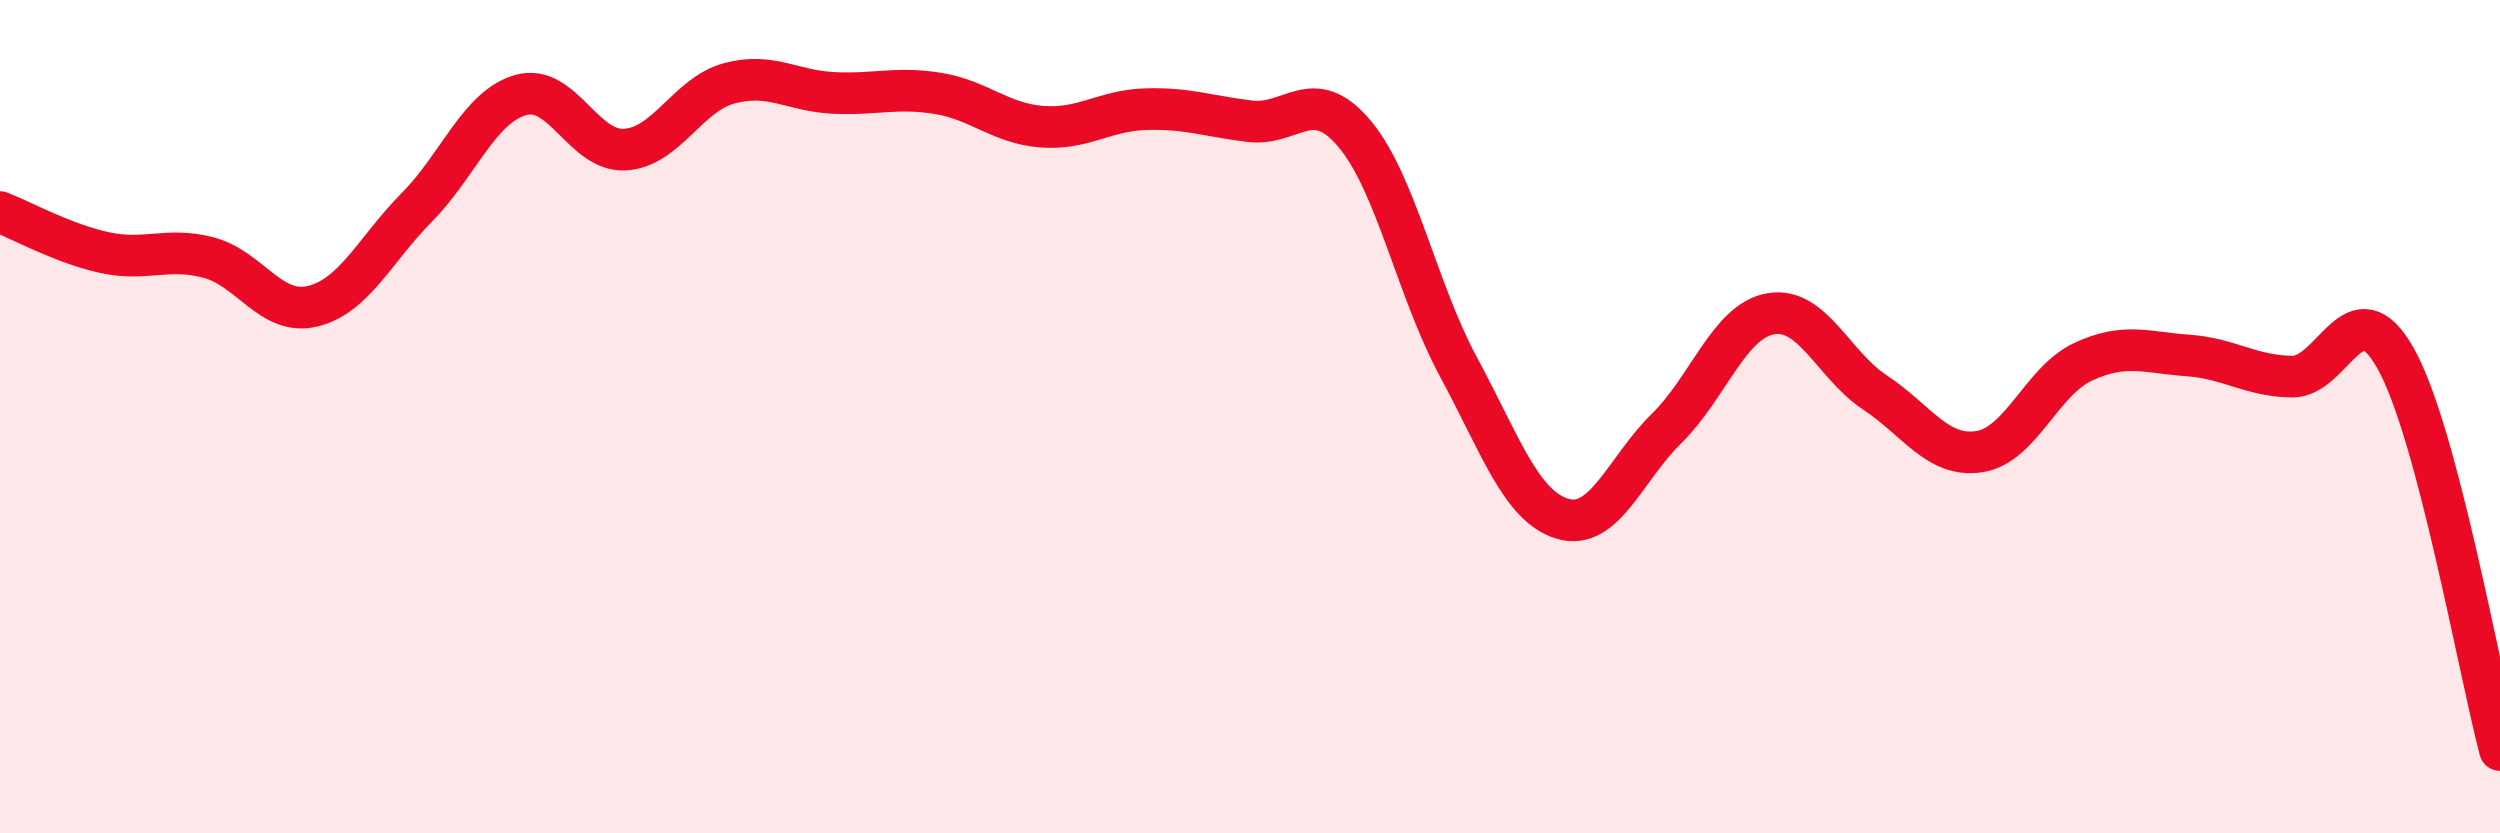
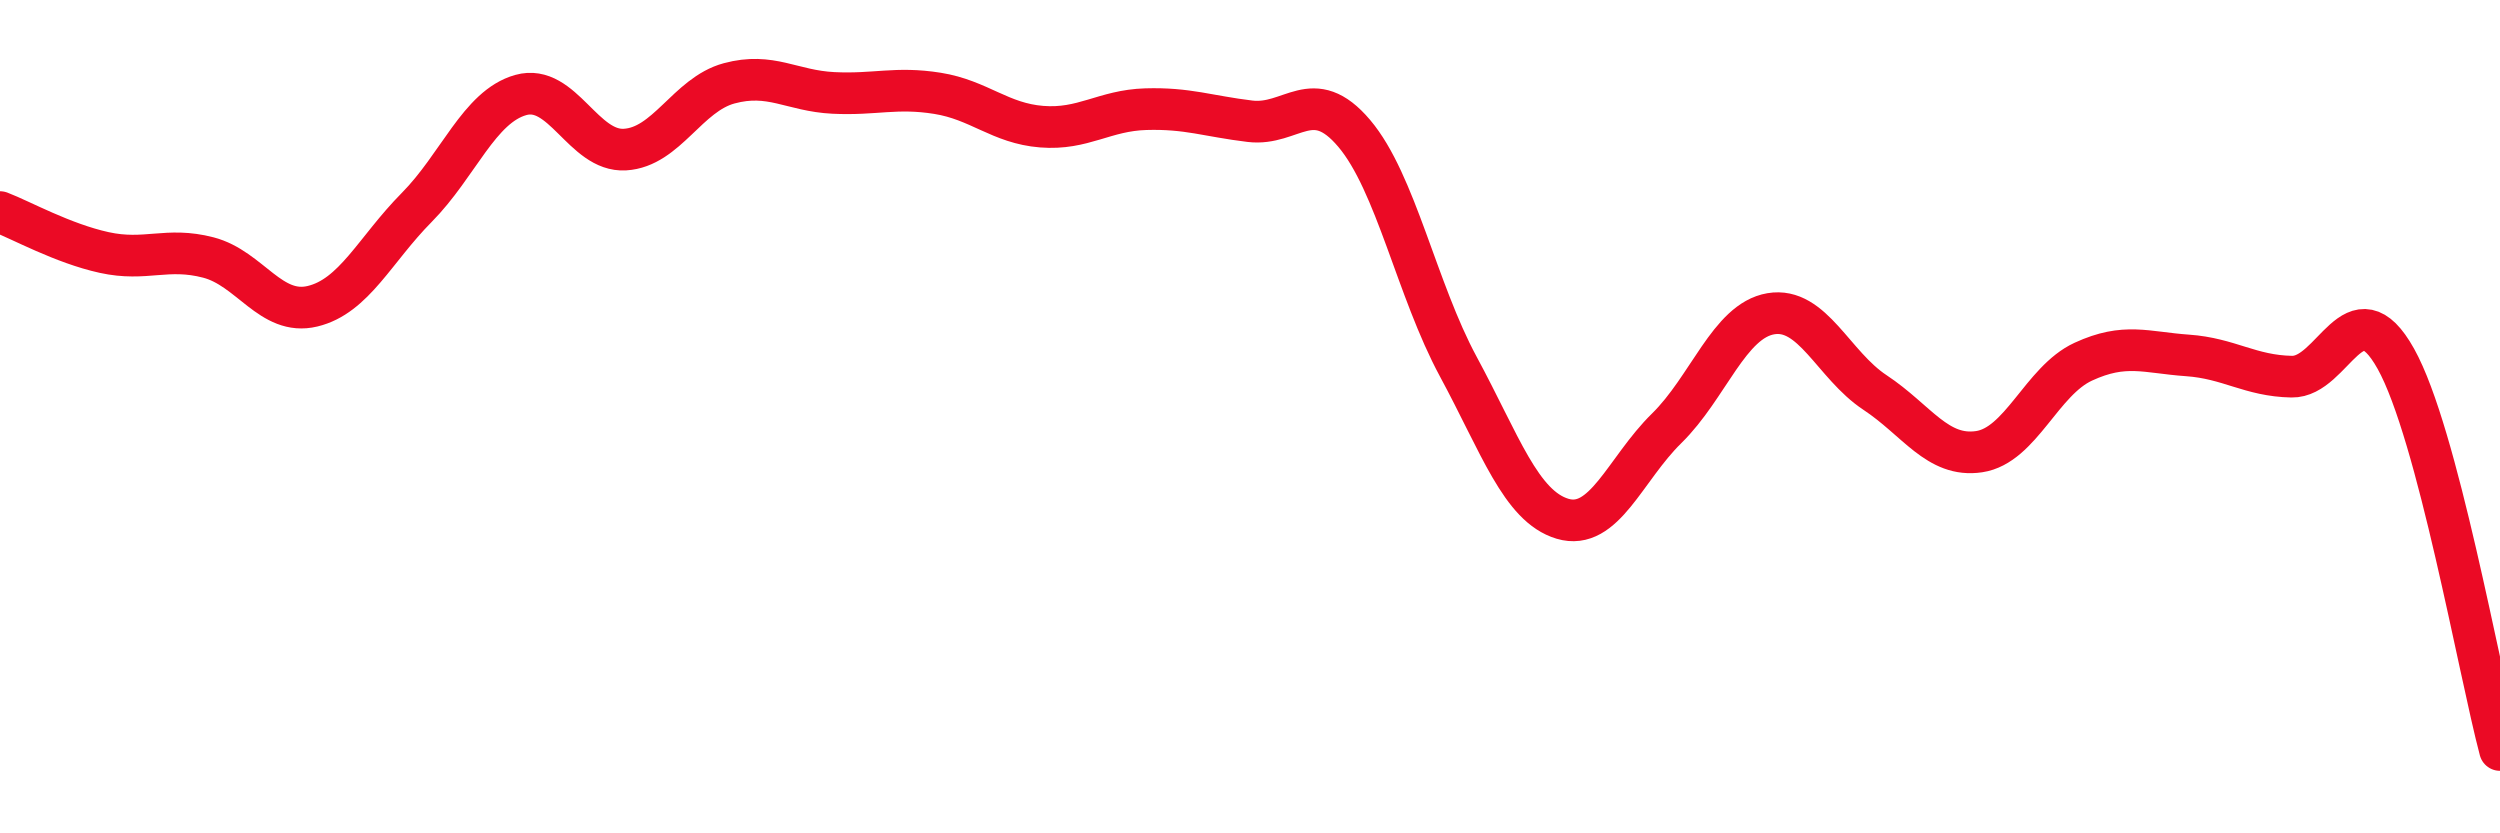
<svg xmlns="http://www.w3.org/2000/svg" width="60" height="20" viewBox="0 0 60 20">
-   <path d="M 0,5.09 C 0.5,5.28 1.5,5.84 2.5,6.06 C 3.5,6.28 4,5.92 5,6.18 C 6,6.44 6.5,7.59 7.5,7.35 C 8.5,7.11 9,5.99 10,4.98 C 11,3.97 11.5,2.56 12.5,2.28 C 13.5,2 14,3.65 15,3.59 C 16,3.53 16.5,2.27 17.5,2 C 18.5,1.73 19,2.18 20,2.23 C 21,2.28 21.5,2.08 22.5,2.24 C 23.5,2.4 24,2.96 25,3.04 C 26,3.12 26.5,2.65 27.5,2.62 C 28.5,2.59 29,2.79 30,2.91 C 31,3.03 31.5,2.02 32.5,3.2 C 33.5,4.38 34,6.95 35,8.8 C 36,10.65 36.5,12.15 37.5,12.45 C 38.5,12.75 39,11.26 40,10.28 C 41,9.3 41.5,7.7 42.5,7.53 C 43.5,7.36 44,8.76 45,9.42 C 46,10.08 46.5,10.99 47.5,10.84 C 48.5,10.69 49,9.14 50,8.68 C 51,8.22 51.5,8.46 52.5,8.53 C 53.5,8.6 54,9.02 55,9.04 C 56,9.06 56.5,6.82 57.5,8.61 C 58.5,10.4 59.5,16.12 60,18L60 20L0 20Z" fill="#EB0A25" opacity="0.1" stroke-linecap="round" stroke-linejoin="round" />
  <path d="M 0,5.09 C 0.5,5.28 1.5,5.84 2.5,6.06 C 3.5,6.28 4,5.92 5,6.18 C 6,6.44 6.5,7.59 7.5,7.35 C 8.5,7.11 9,5.99 10,4.98 C 11,3.97 11.5,2.56 12.5,2.28 C 13.5,2 14,3.65 15,3.59 C 16,3.53 16.5,2.27 17.5,2 C 18.5,1.73 19,2.18 20,2.23 C 21,2.28 21.5,2.08 22.5,2.24 C 23.5,2.4 24,2.96 25,3.04 C 26,3.12 26.5,2.65 27.5,2.62 C 28.5,2.59 29,2.79 30,2.91 C 31,3.03 31.5,2.02 32.5,3.2 C 33.5,4.38 34,6.95 35,8.8 C 36,10.65 36.5,12.15 37.5,12.45 C 38.5,12.75 39,11.26 40,10.28 C 41,9.3 41.5,7.7 42.5,7.53 C 43.5,7.36 44,8.76 45,9.42 C 46,10.08 46.5,10.99 47.5,10.84 C 48.5,10.69 49,9.14 50,8.68 C 51,8.22 51.5,8.46 52.5,8.53 C 53.5,8.6 54,9.02 55,9.04 C 56,9.06 56.5,6.82 57.5,8.61 C 58.5,10.4 59.5,16.12 60,18" stroke="#EB0A25" stroke-width="1" fill="none" stroke-linecap="round" stroke-linejoin="round" />
</svg>